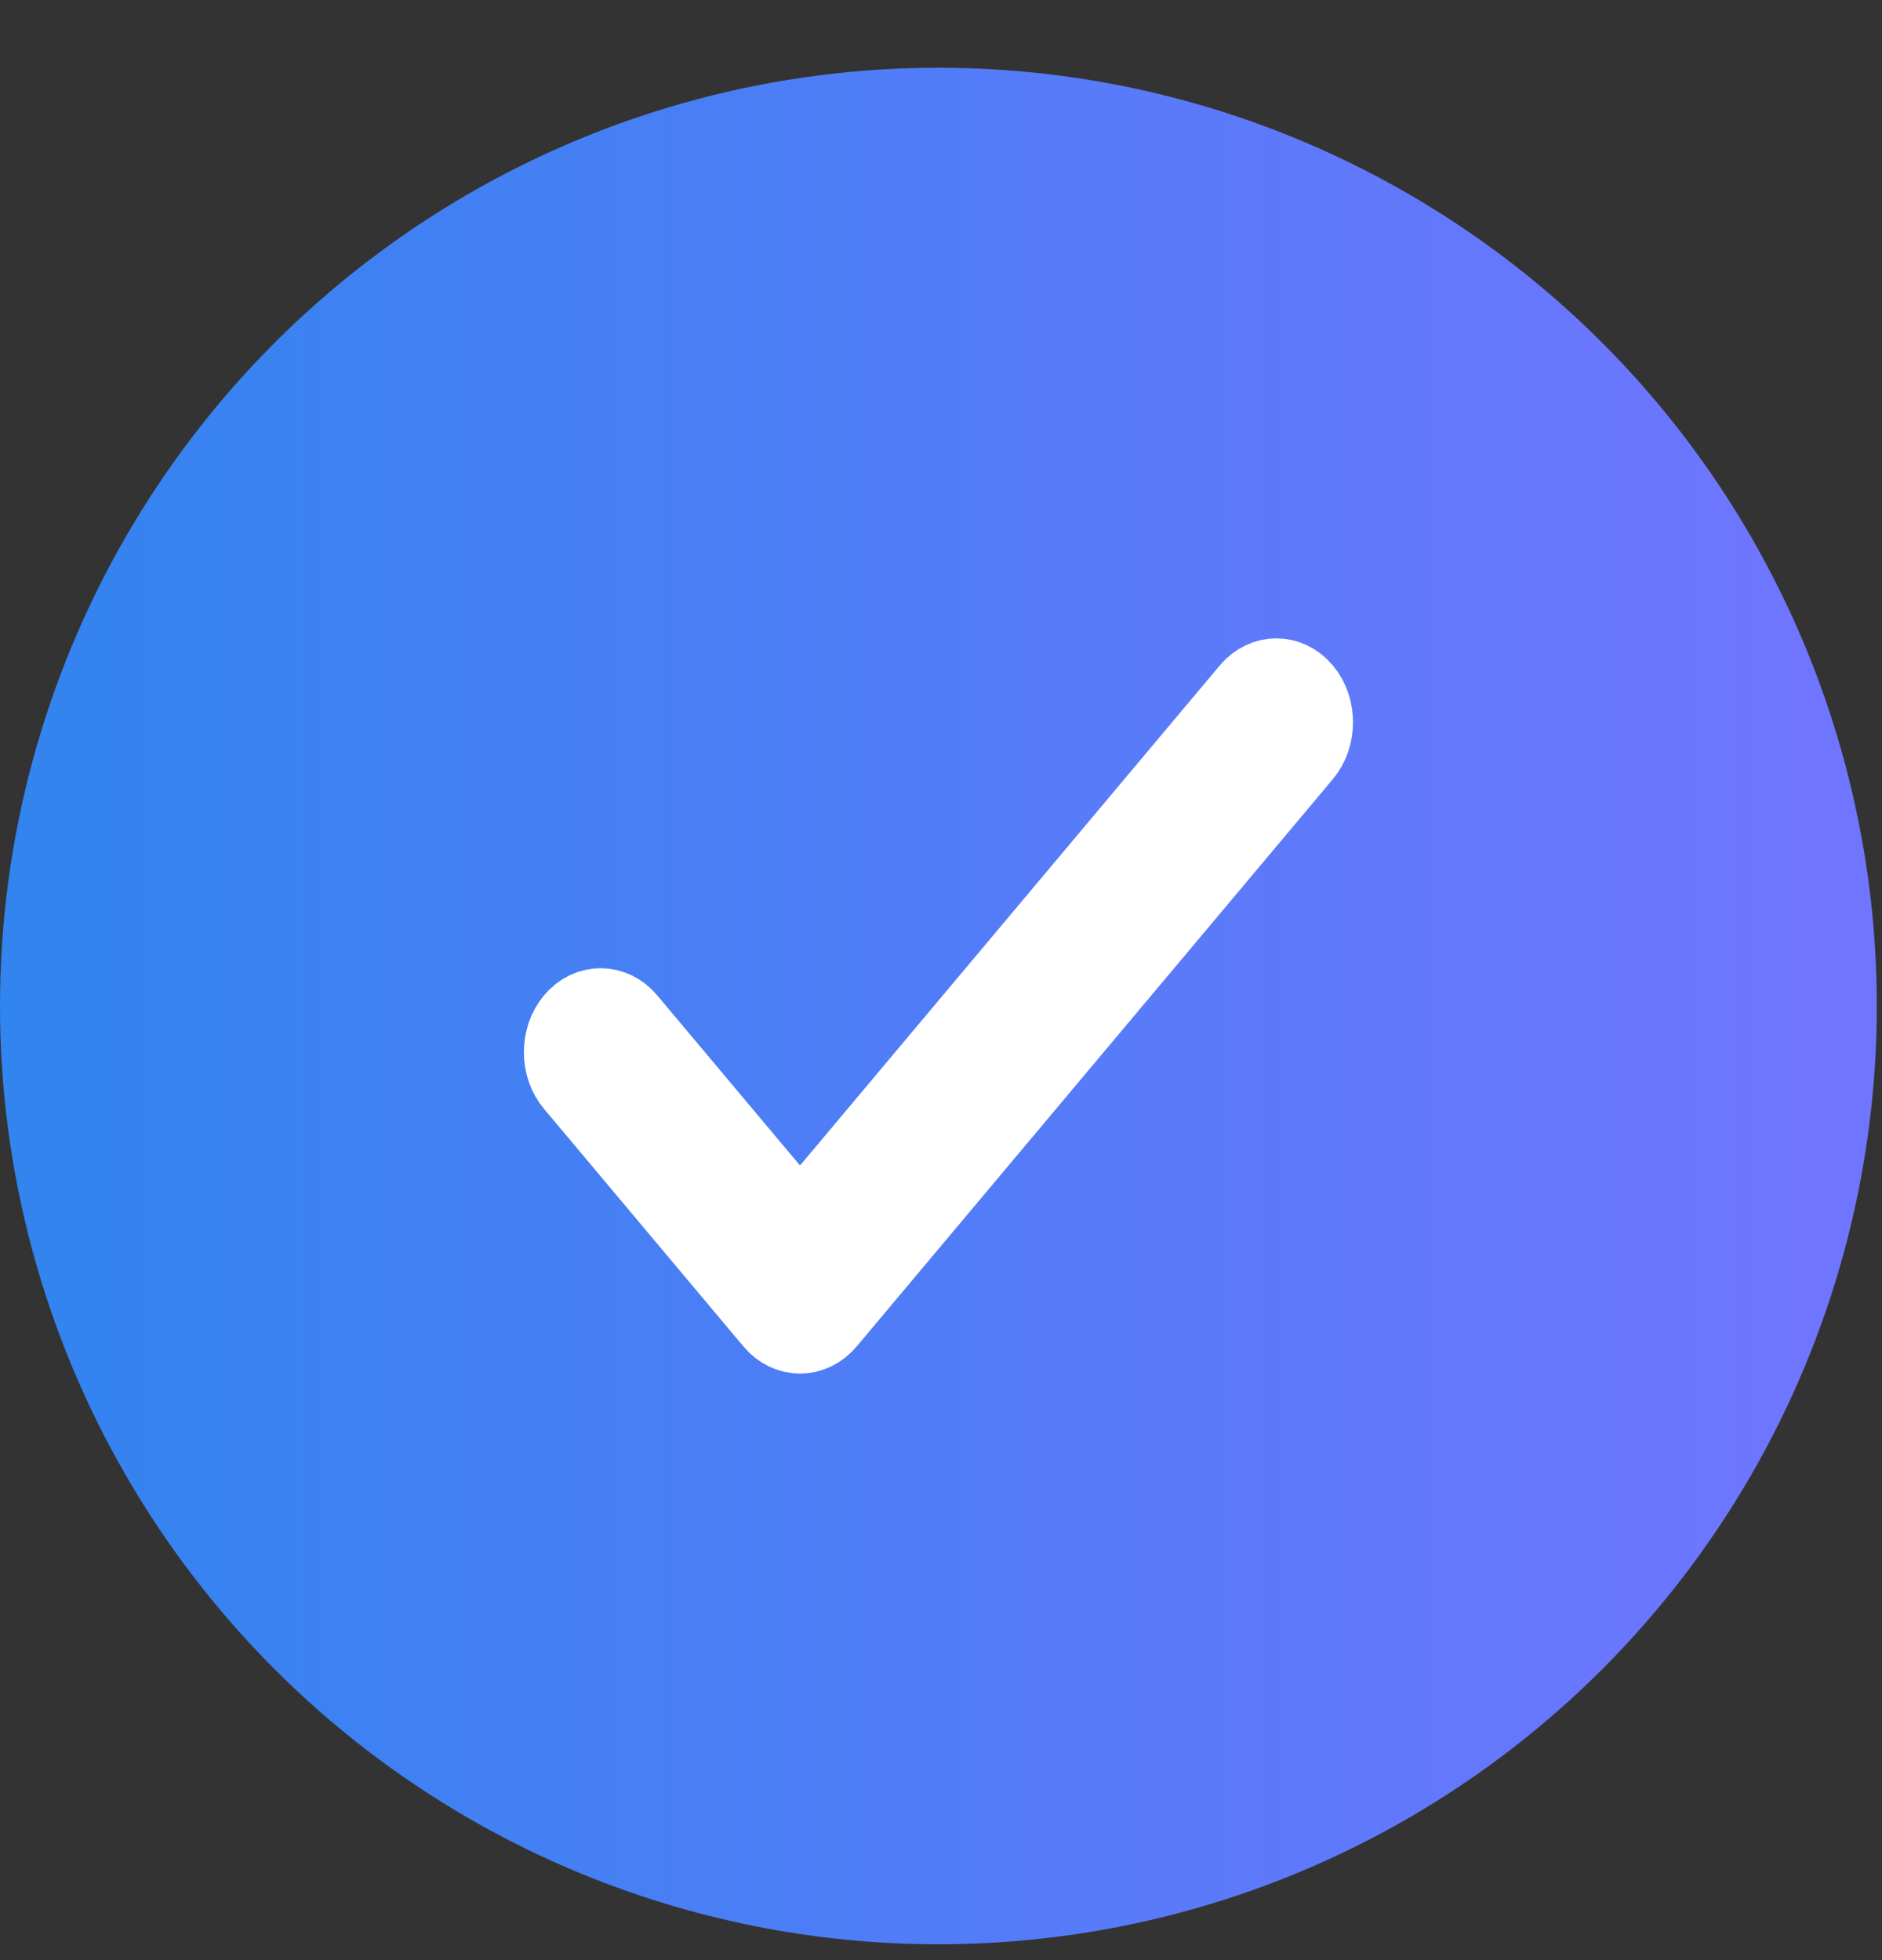
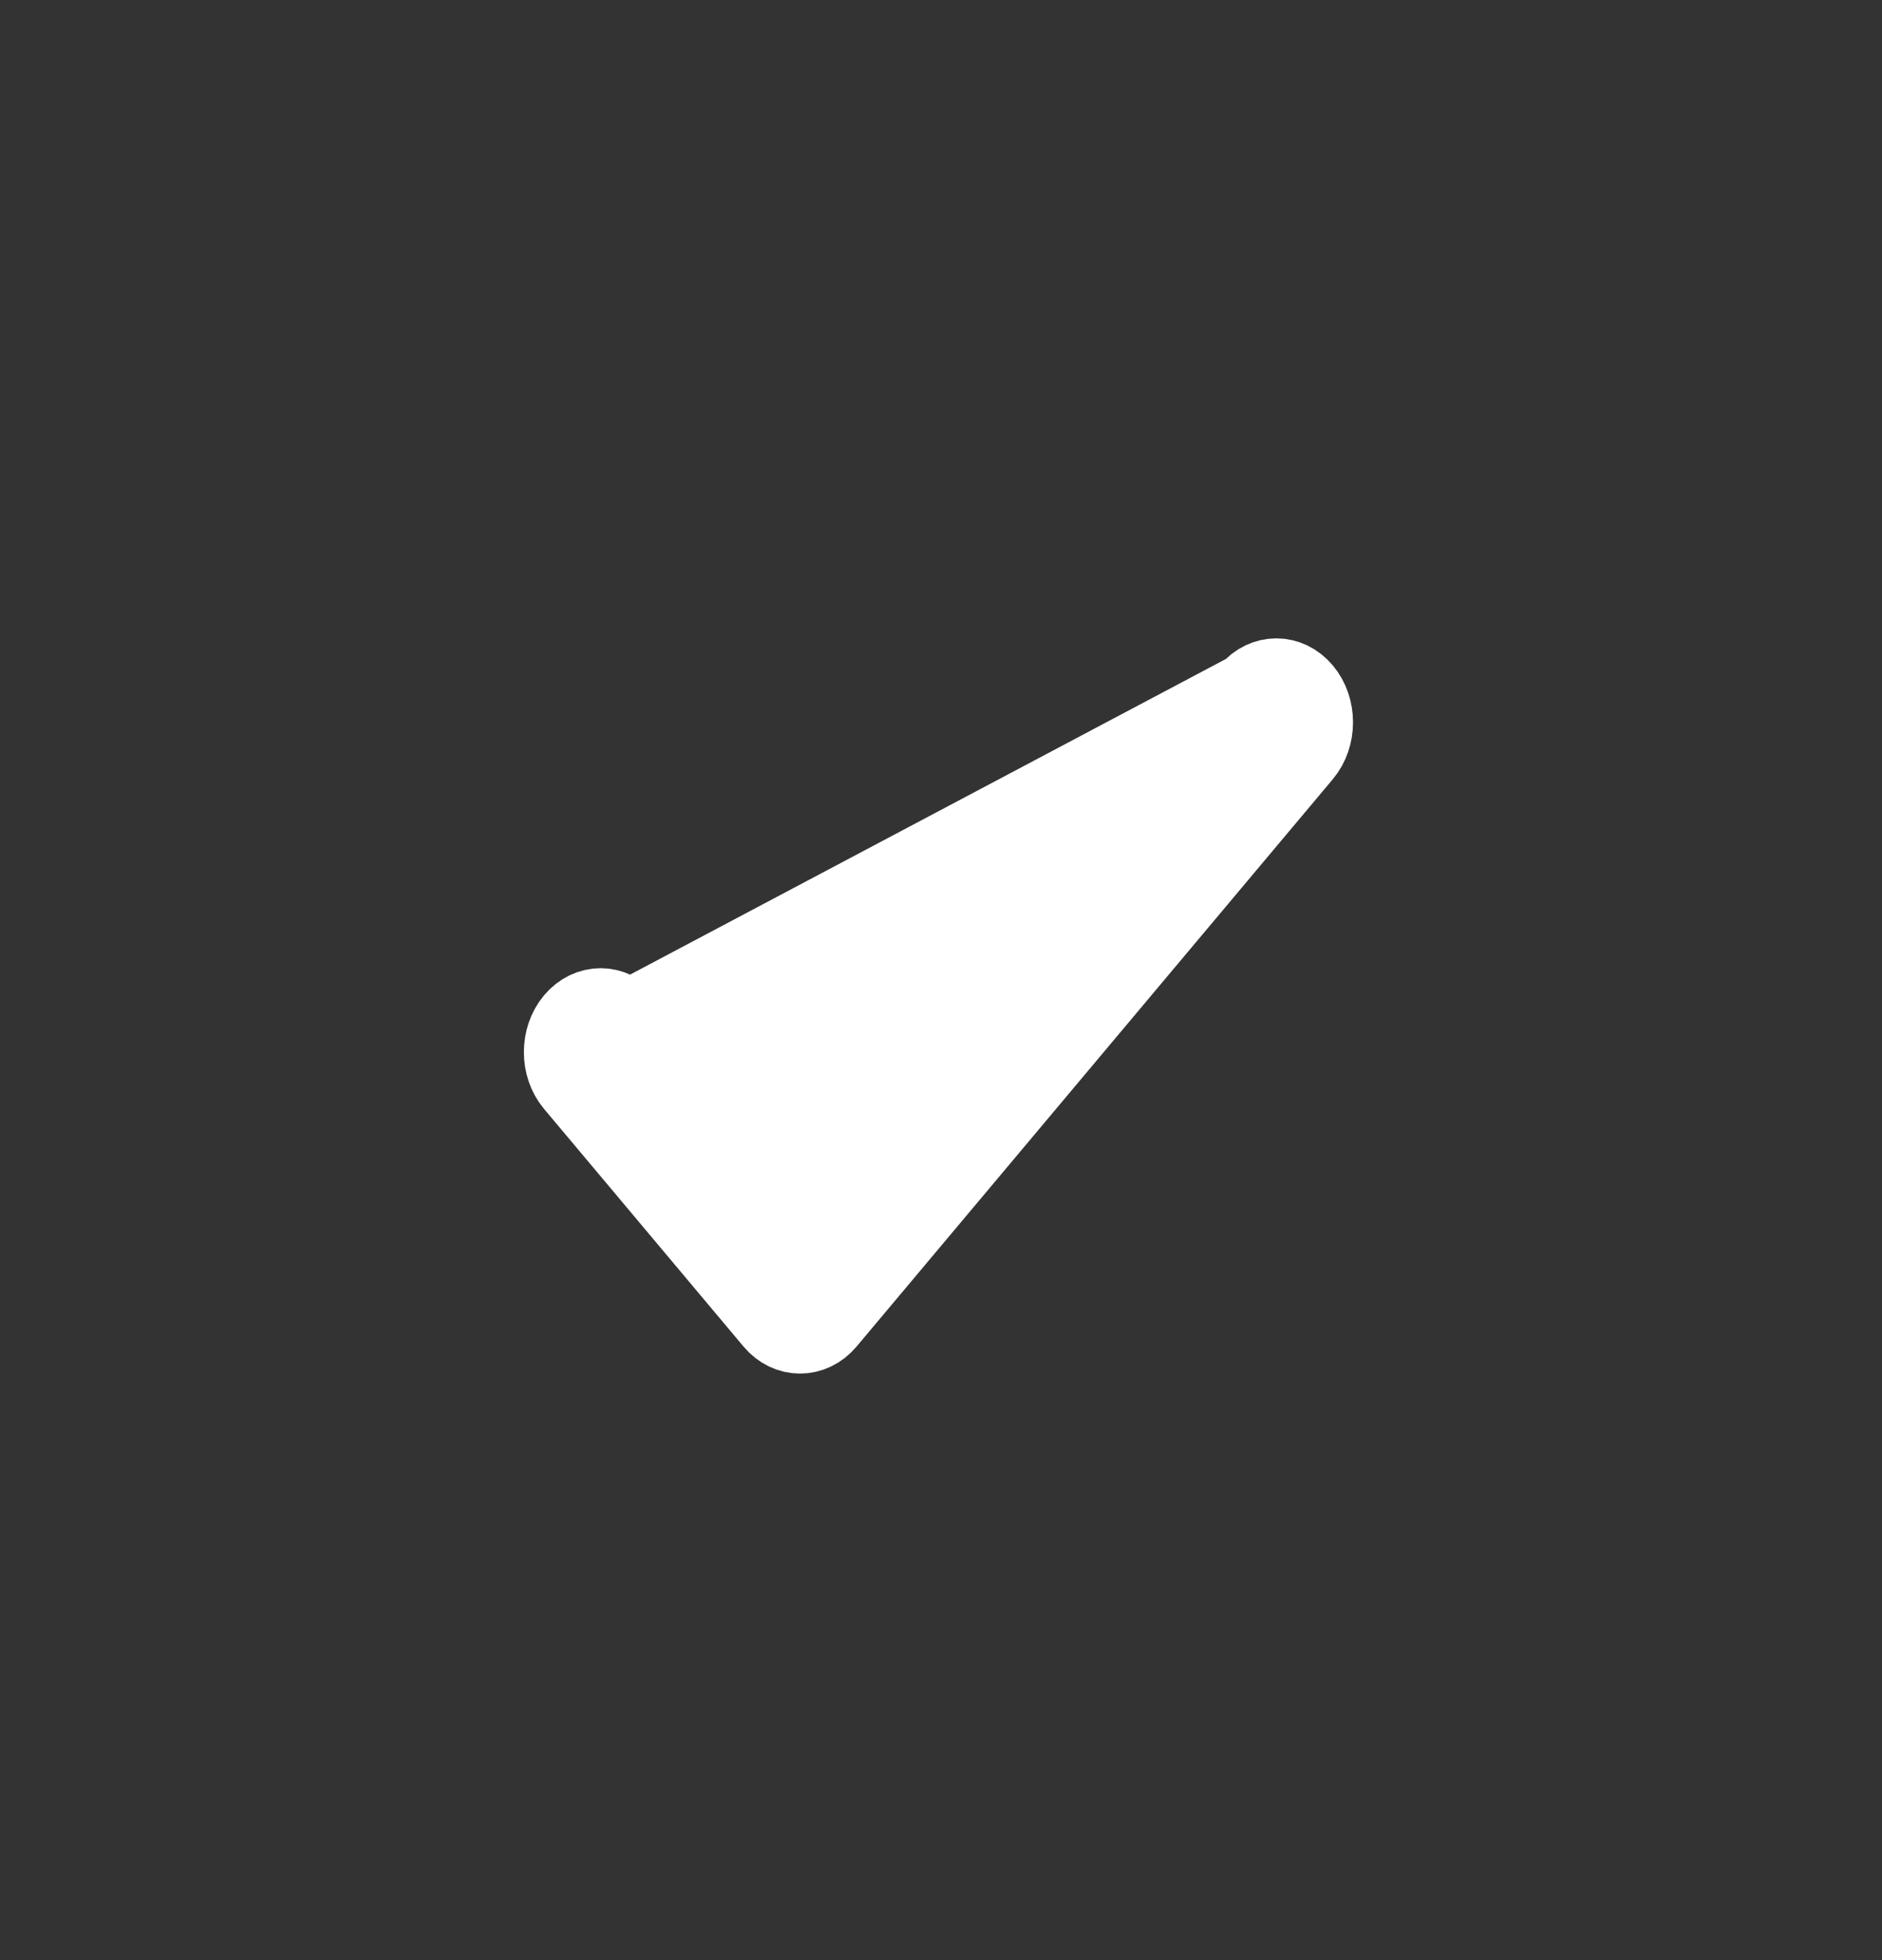
<svg xmlns="http://www.w3.org/2000/svg" width="24" height="25" viewBox="0 0 24 25" fill="none">
  <rect x="0" y="0" width="24" height="25" fill="#333333" stroke="none" />
-   <circle cx="11.967" cy="12.831" r="11.967" fill="url(#paint0_linear)" />
-   <path d="M16.614 8.809C16.428 8.586 16.125 8.586 15.938 8.809L10.202 15.643L7.998 13.016C7.811 12.793 7.508 12.793 7.321 13.016C7.134 13.239 7.134 13.6 7.321 13.822L9.864 16.852C10.051 17.075 10.354 17.075 10.541 16.852L16.614 9.616C16.801 9.393 16.801 9.032 16.614 8.809Z" fill="white" stroke="white" />
+   <path d="M16.614 8.809C16.428 8.586 16.125 8.586 15.938 8.809L7.998 13.016C7.811 12.793 7.508 12.793 7.321 13.016C7.134 13.239 7.134 13.6 7.321 13.822L9.864 16.852C10.051 17.075 10.354 17.075 10.541 16.852L16.614 9.616C16.801 9.393 16.801 9.032 16.614 8.809Z" fill="white" stroke="white" />
  <defs>
    <linearGradient id="paint0_linear" x1="22.891" y1="13.433" x2="0.159" y2="13.433" gradientUnits="userSpaceOnUse">
      <stop stop-color="#6F75FF" />
      <stop offset="1" stop-color="#3284EF" />
    </linearGradient>
  </defs>
</svg>